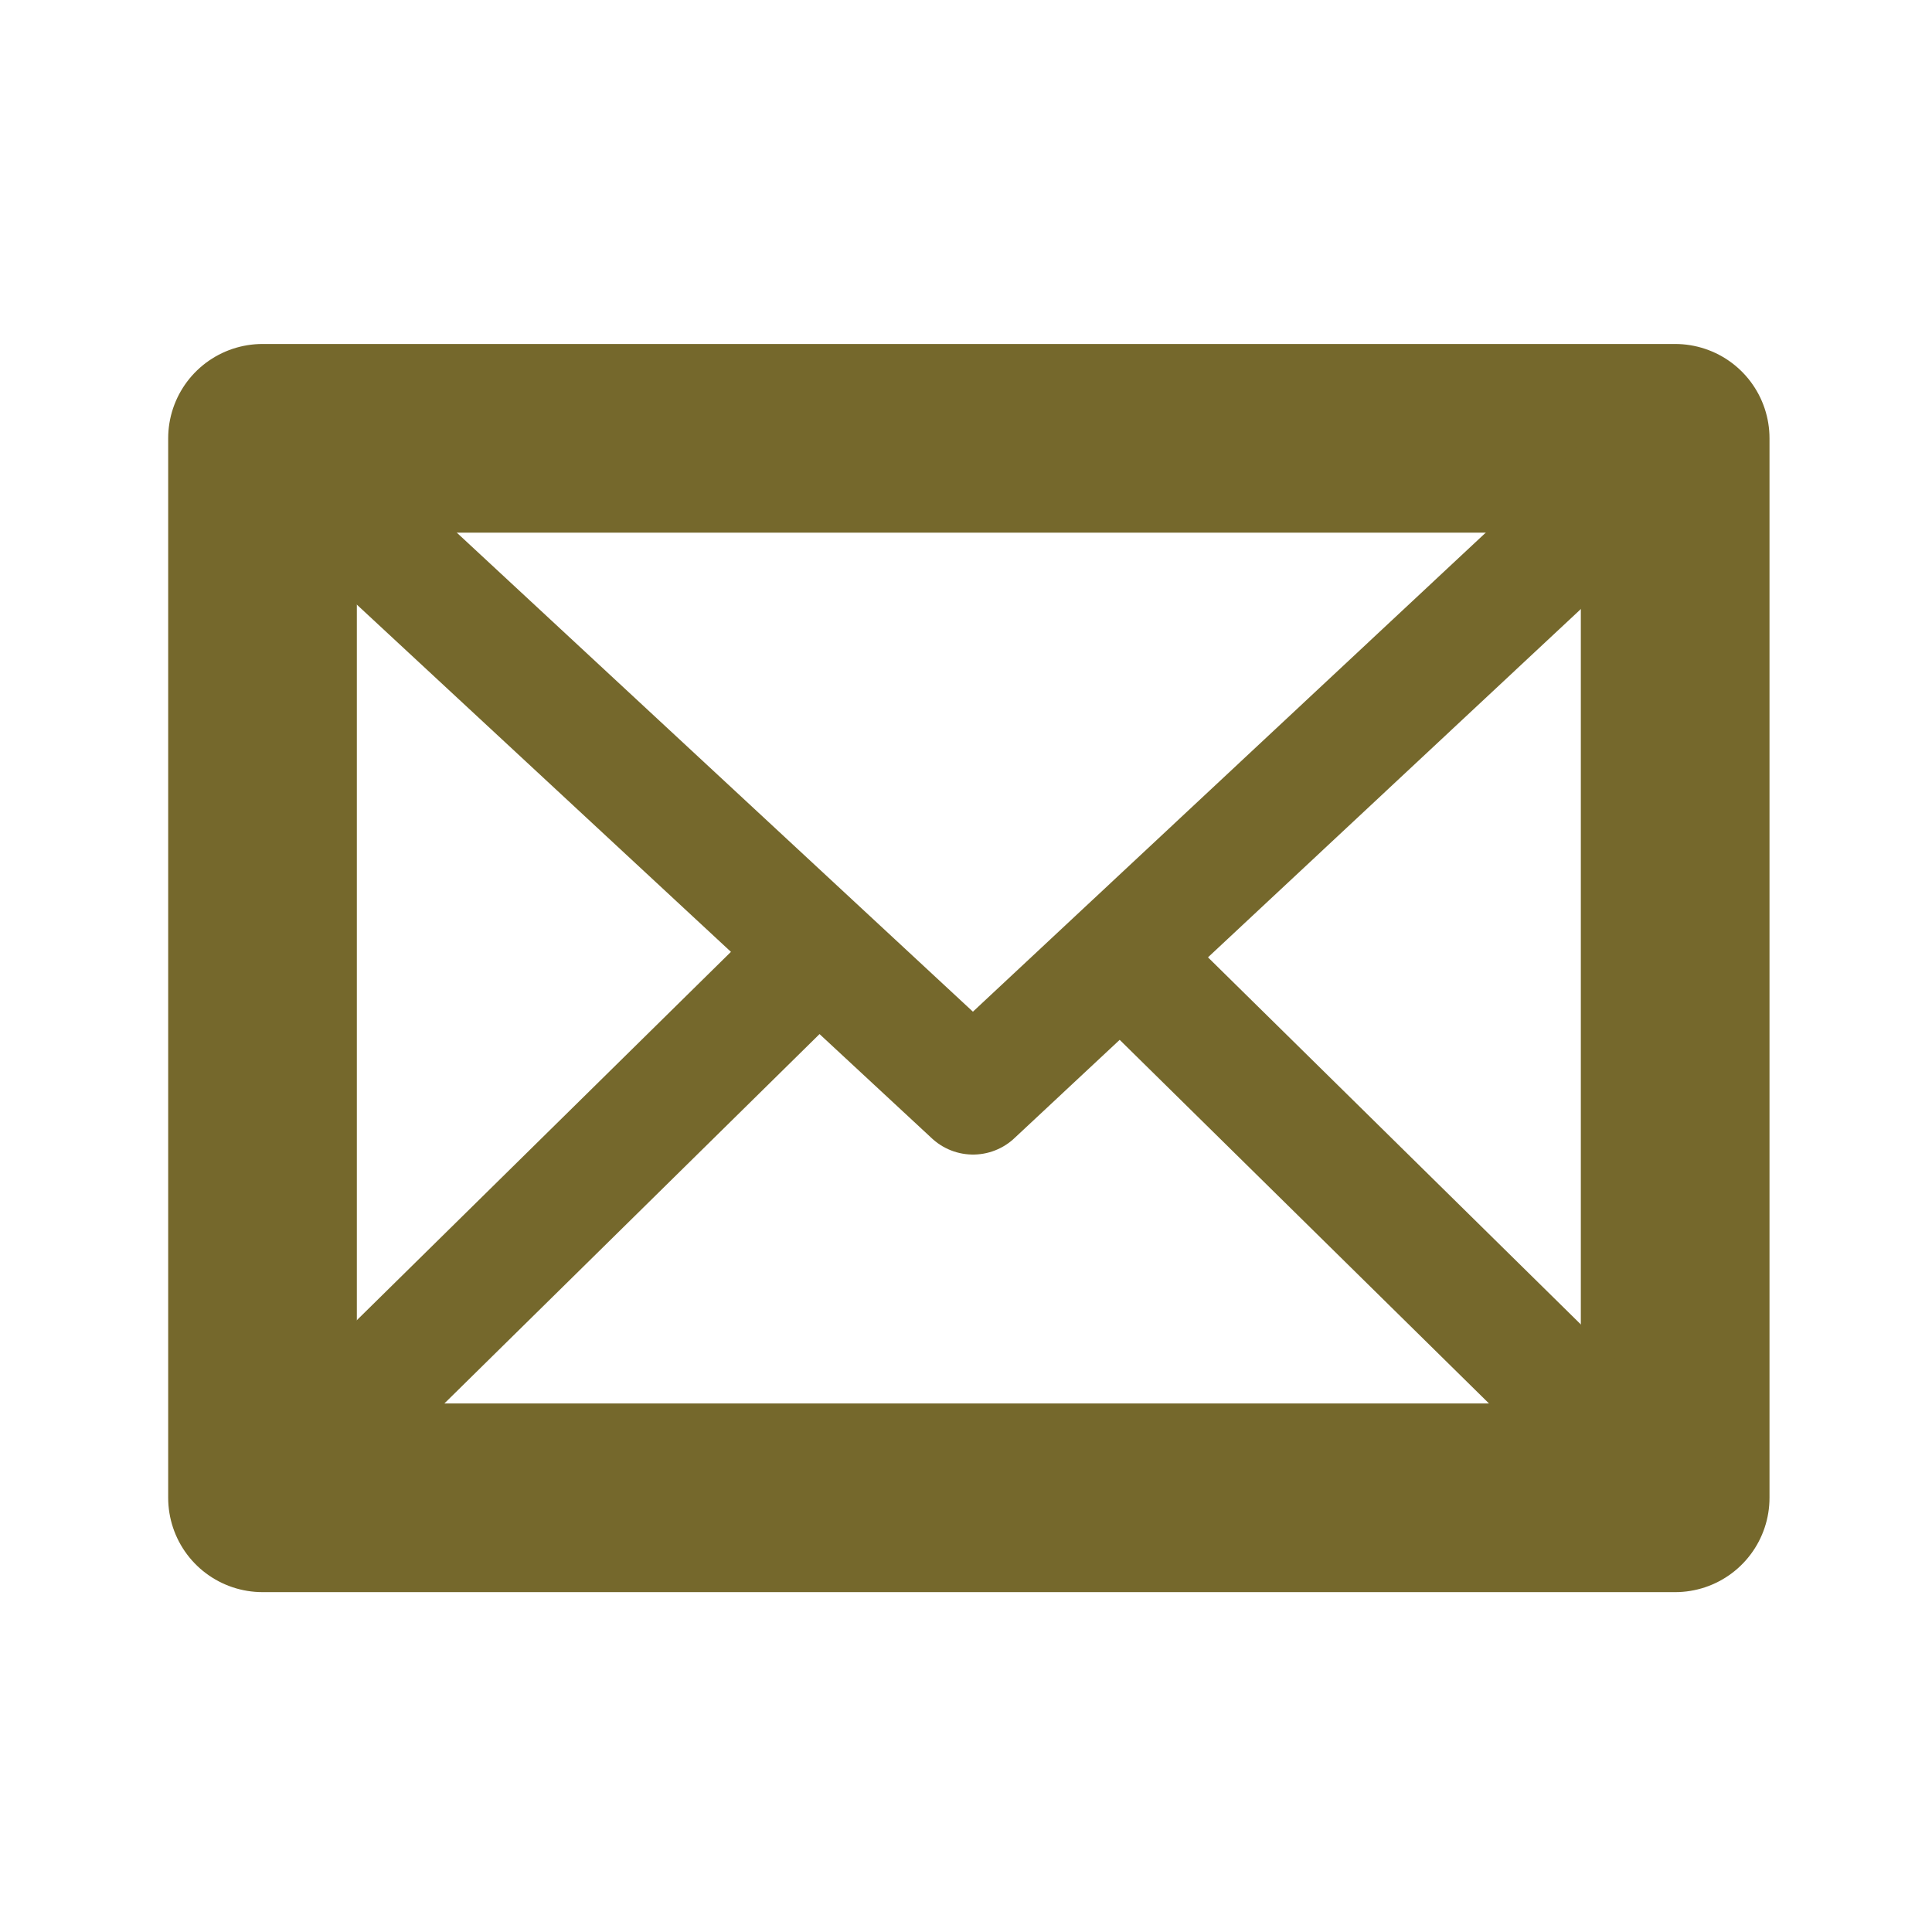
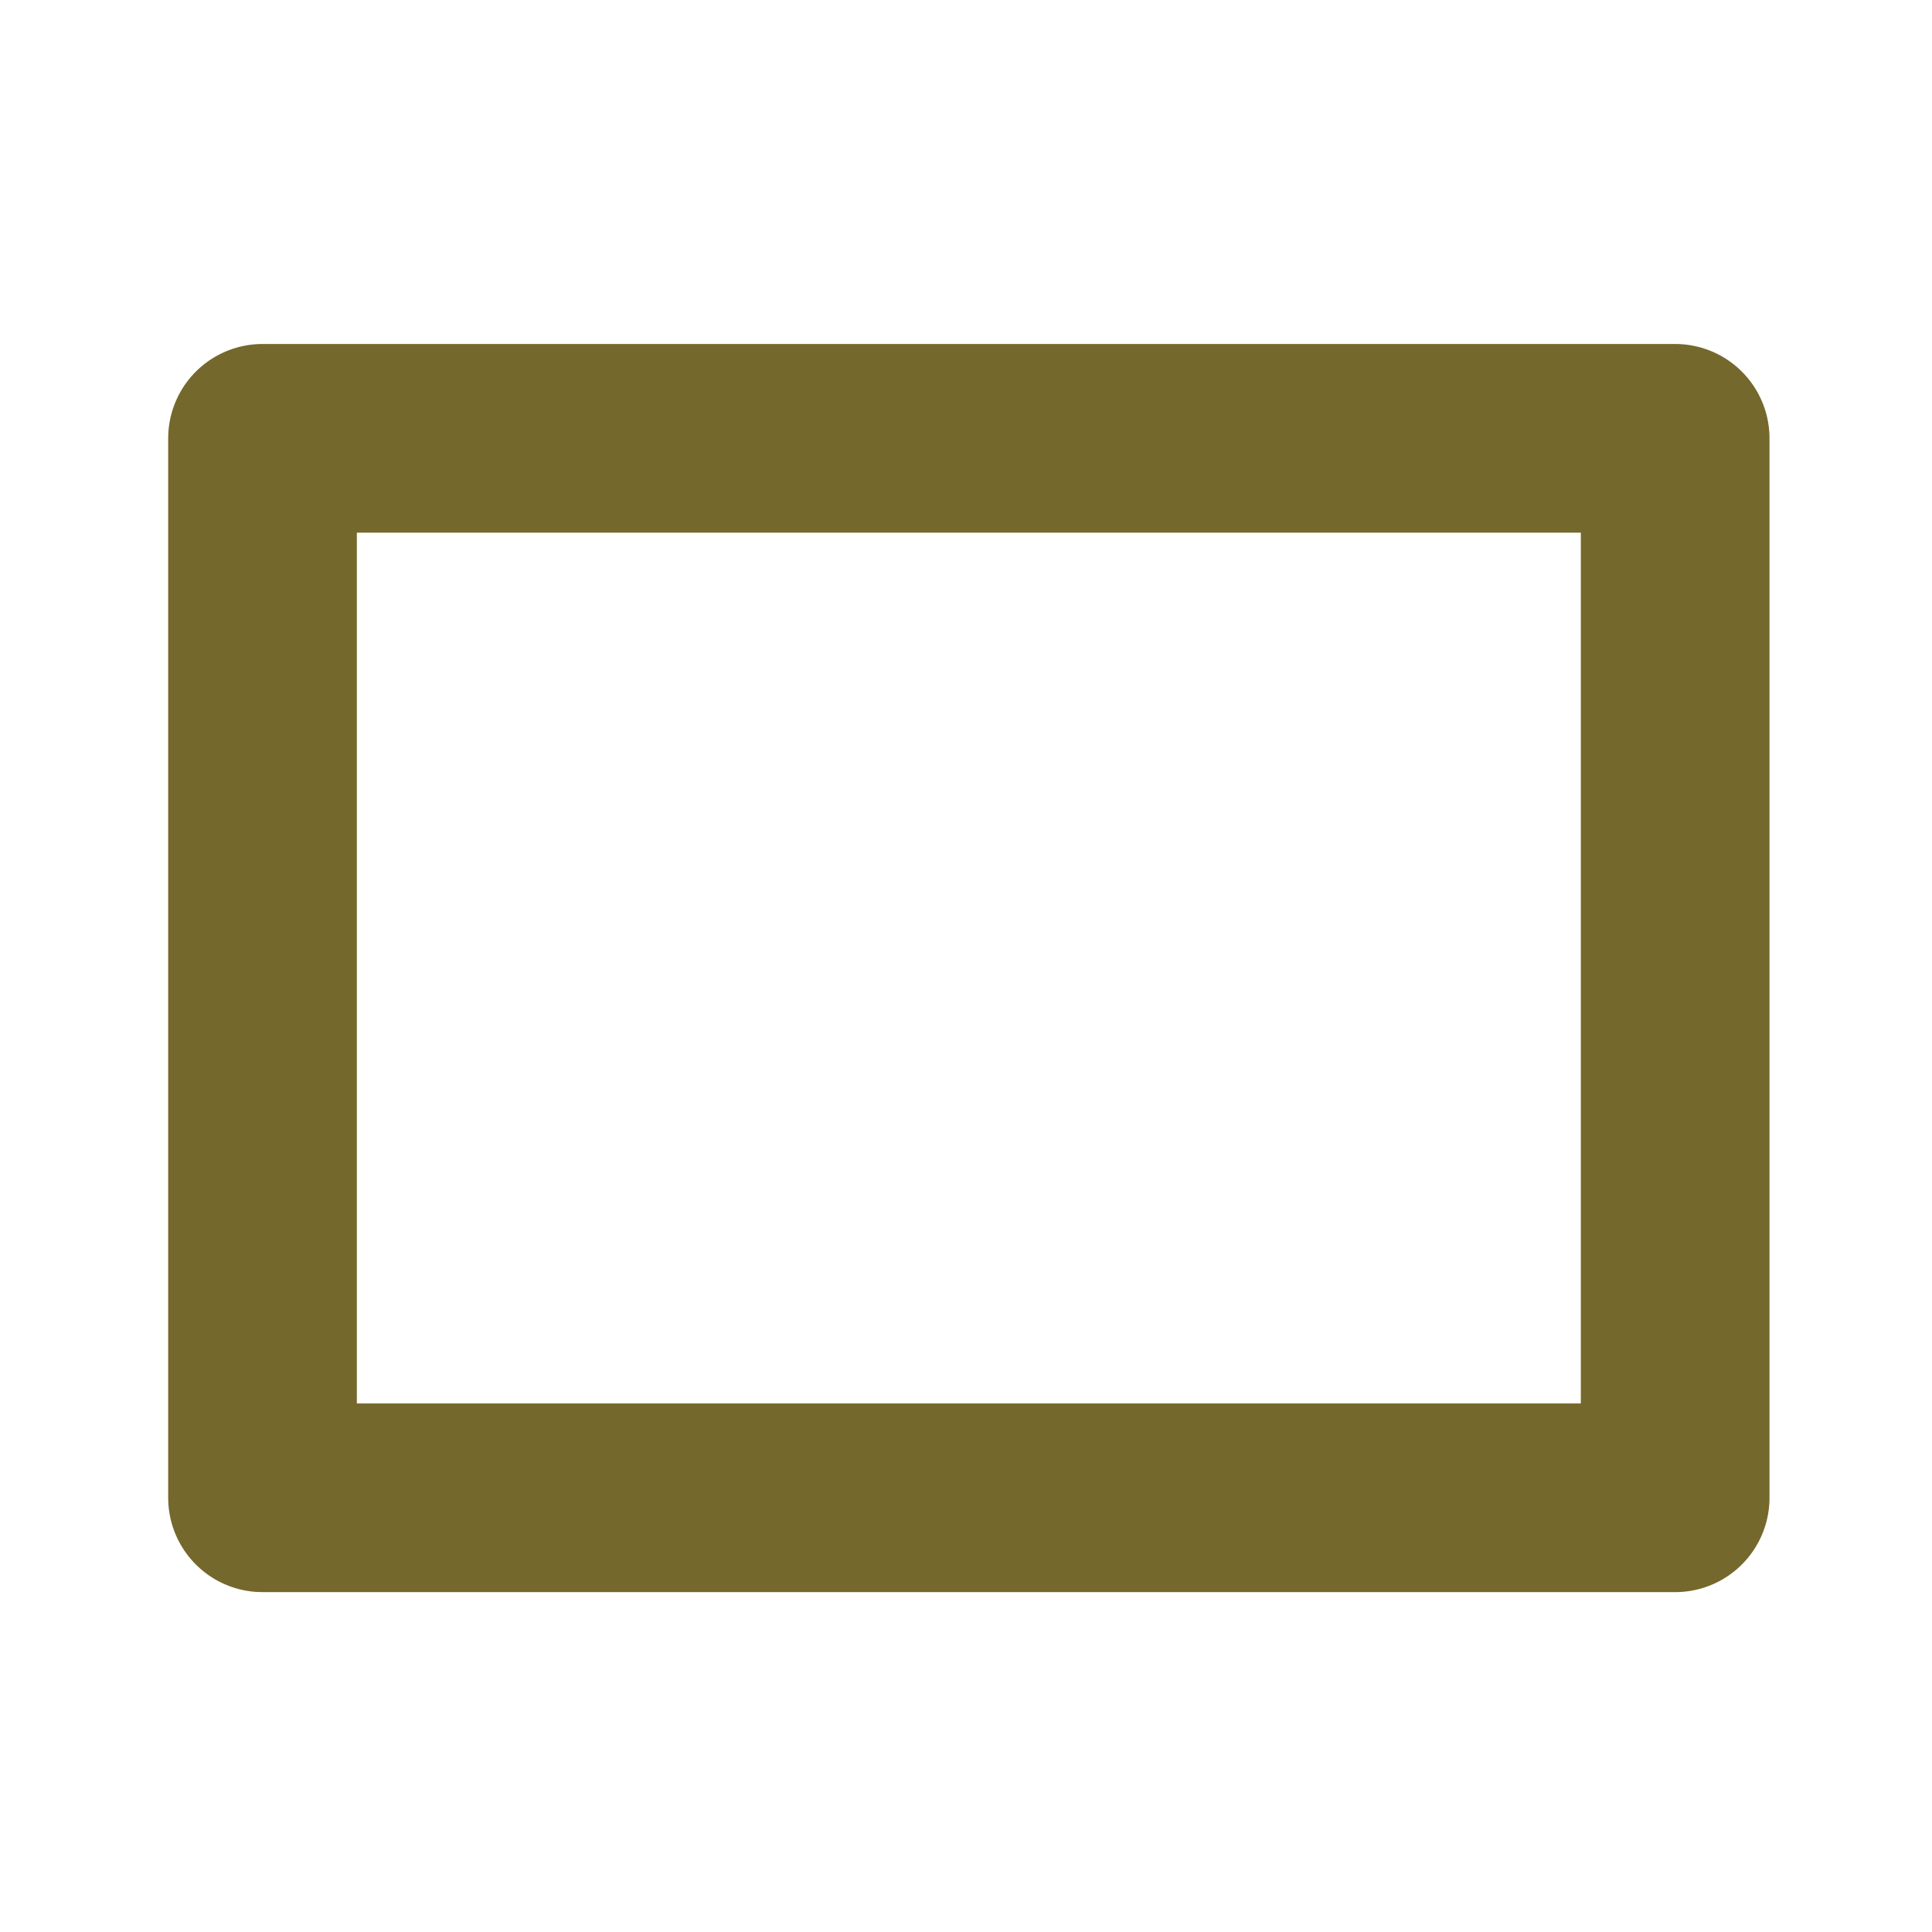
<svg xmlns="http://www.w3.org/2000/svg" width="256" height="256" fill="none" stroke="#75682C" stroke-linejoin="round" stroke-miterlimit="10">
  <path stroke-width="25" d="M34.785 58.079h187.183v140.386H34.785z" />
-   <path d="M35.899 58.636l93.035 86.349 93.034-86.906m-114.761 69.079l-72.422 71.307m115.239-70.272l72.421 71.307" stroke-width="16" stroke-linecap="round" />
</svg>